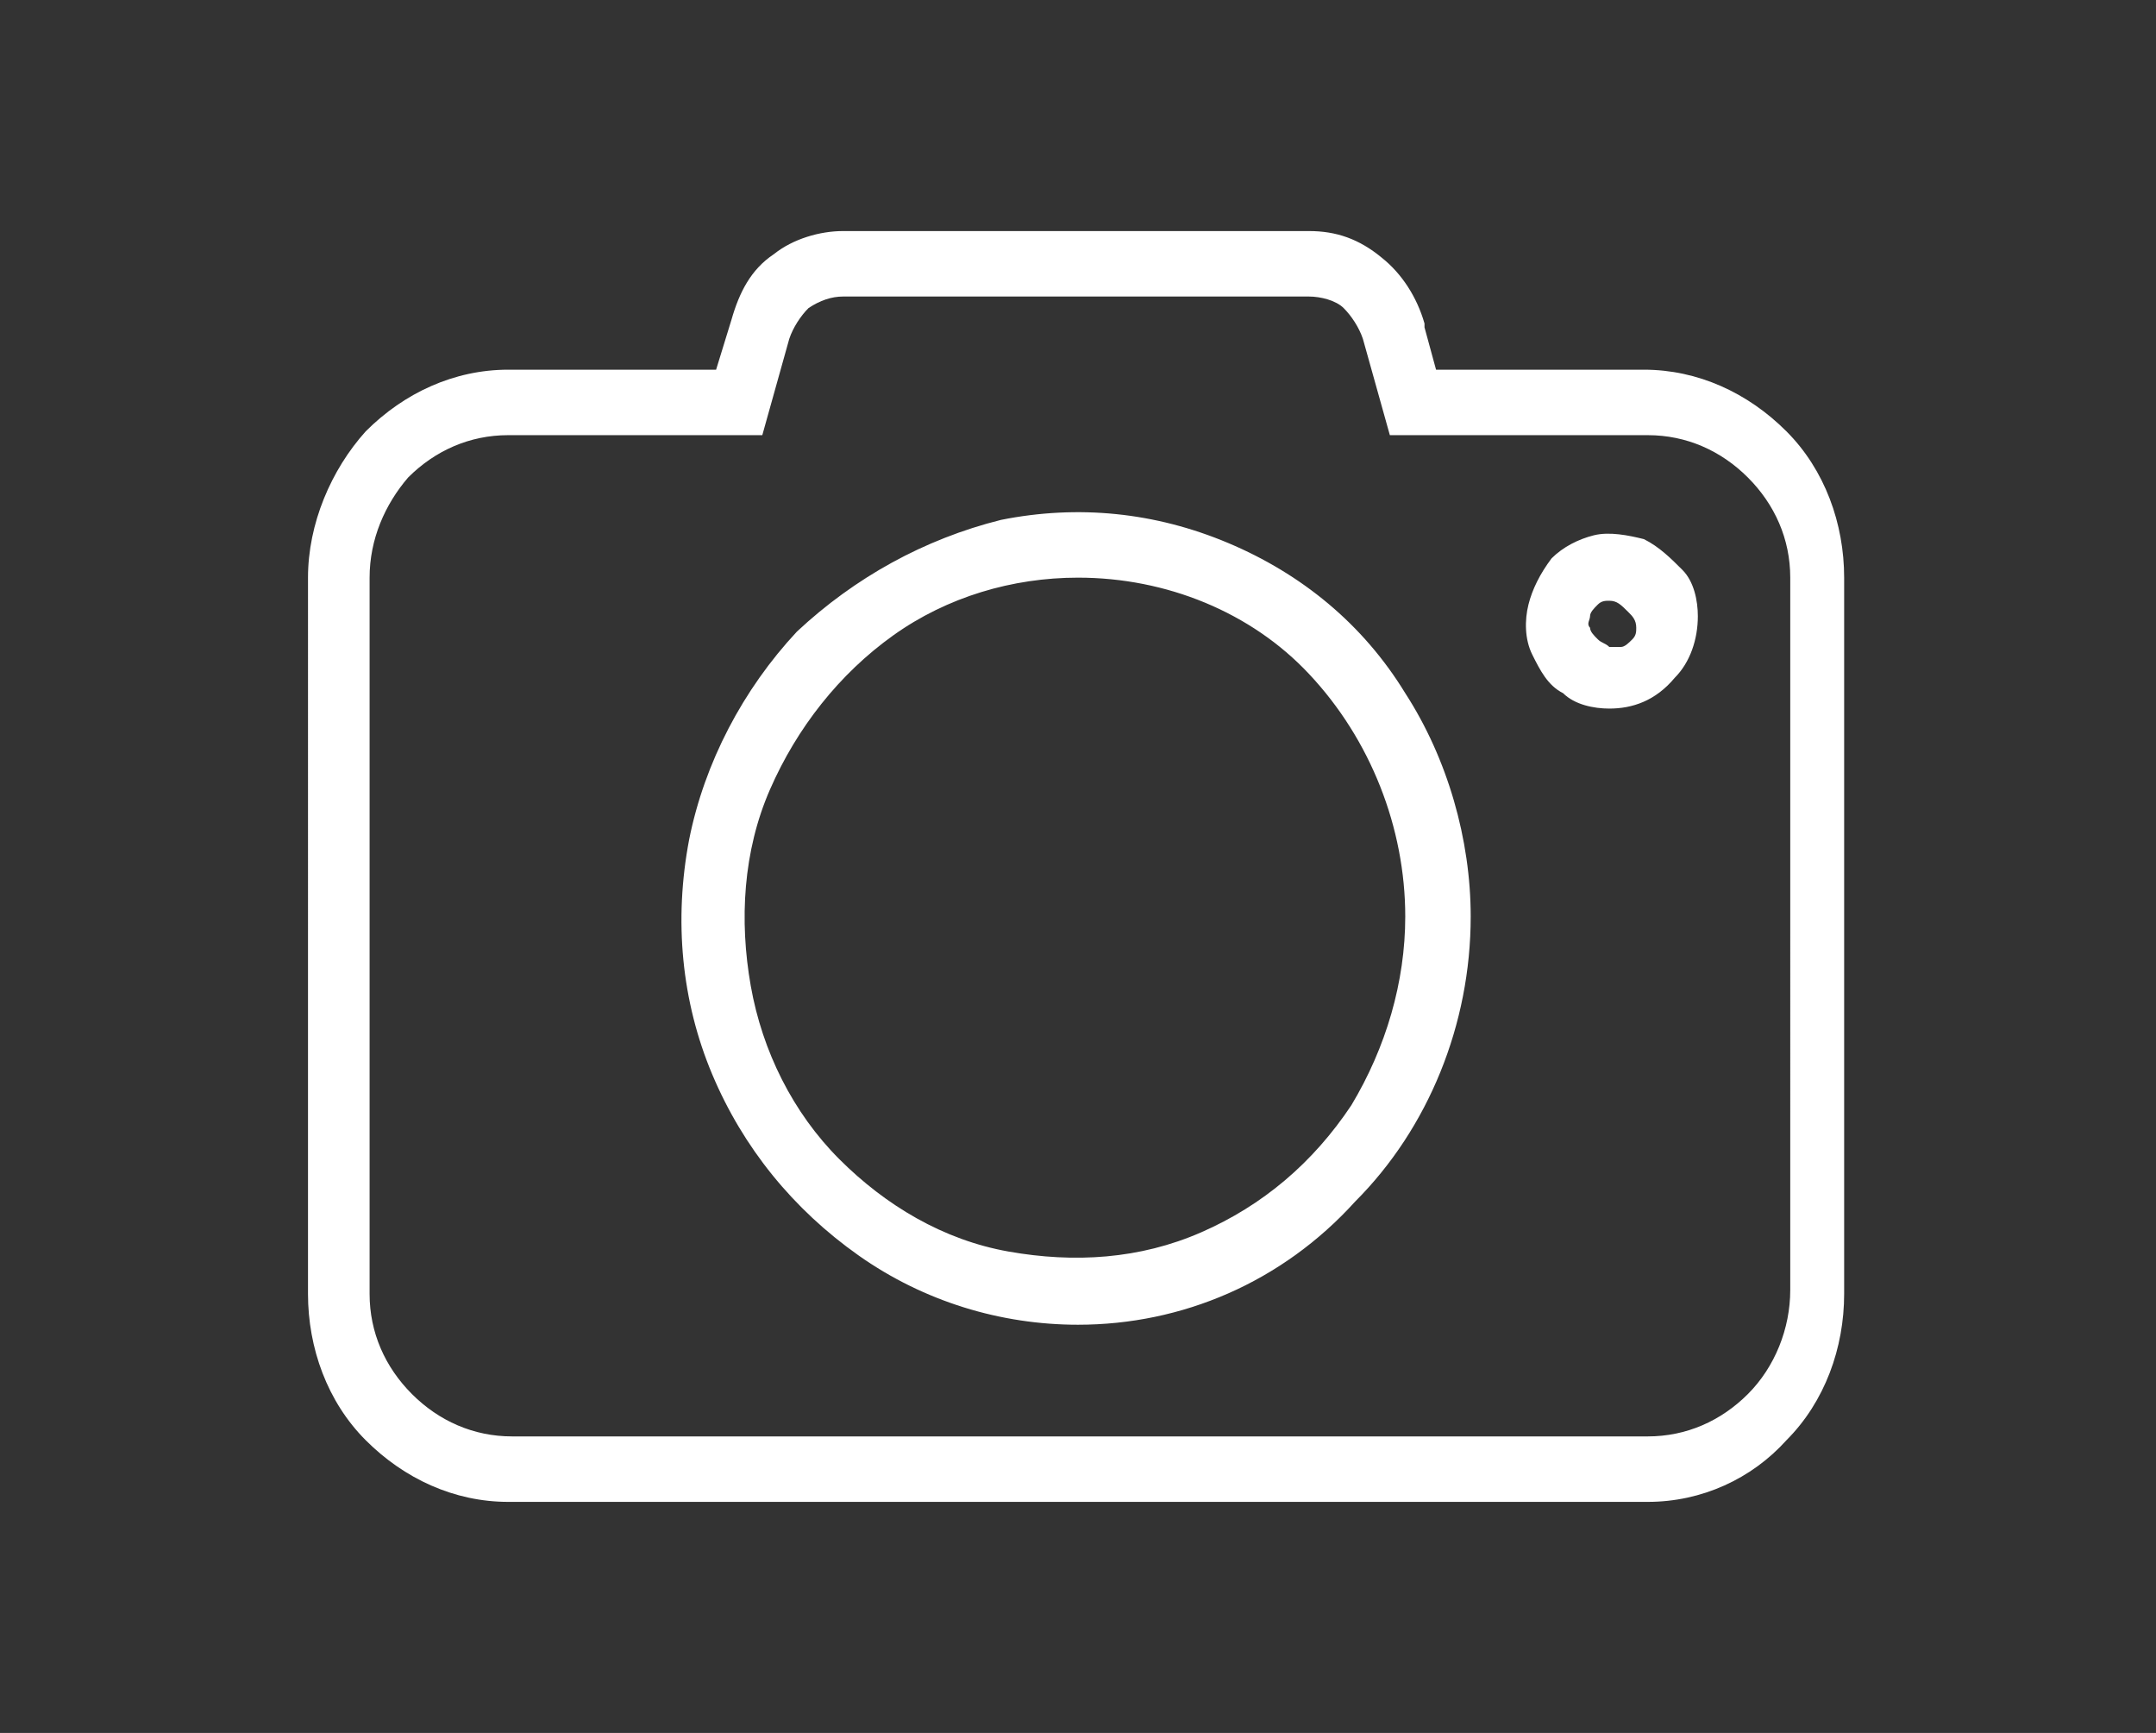
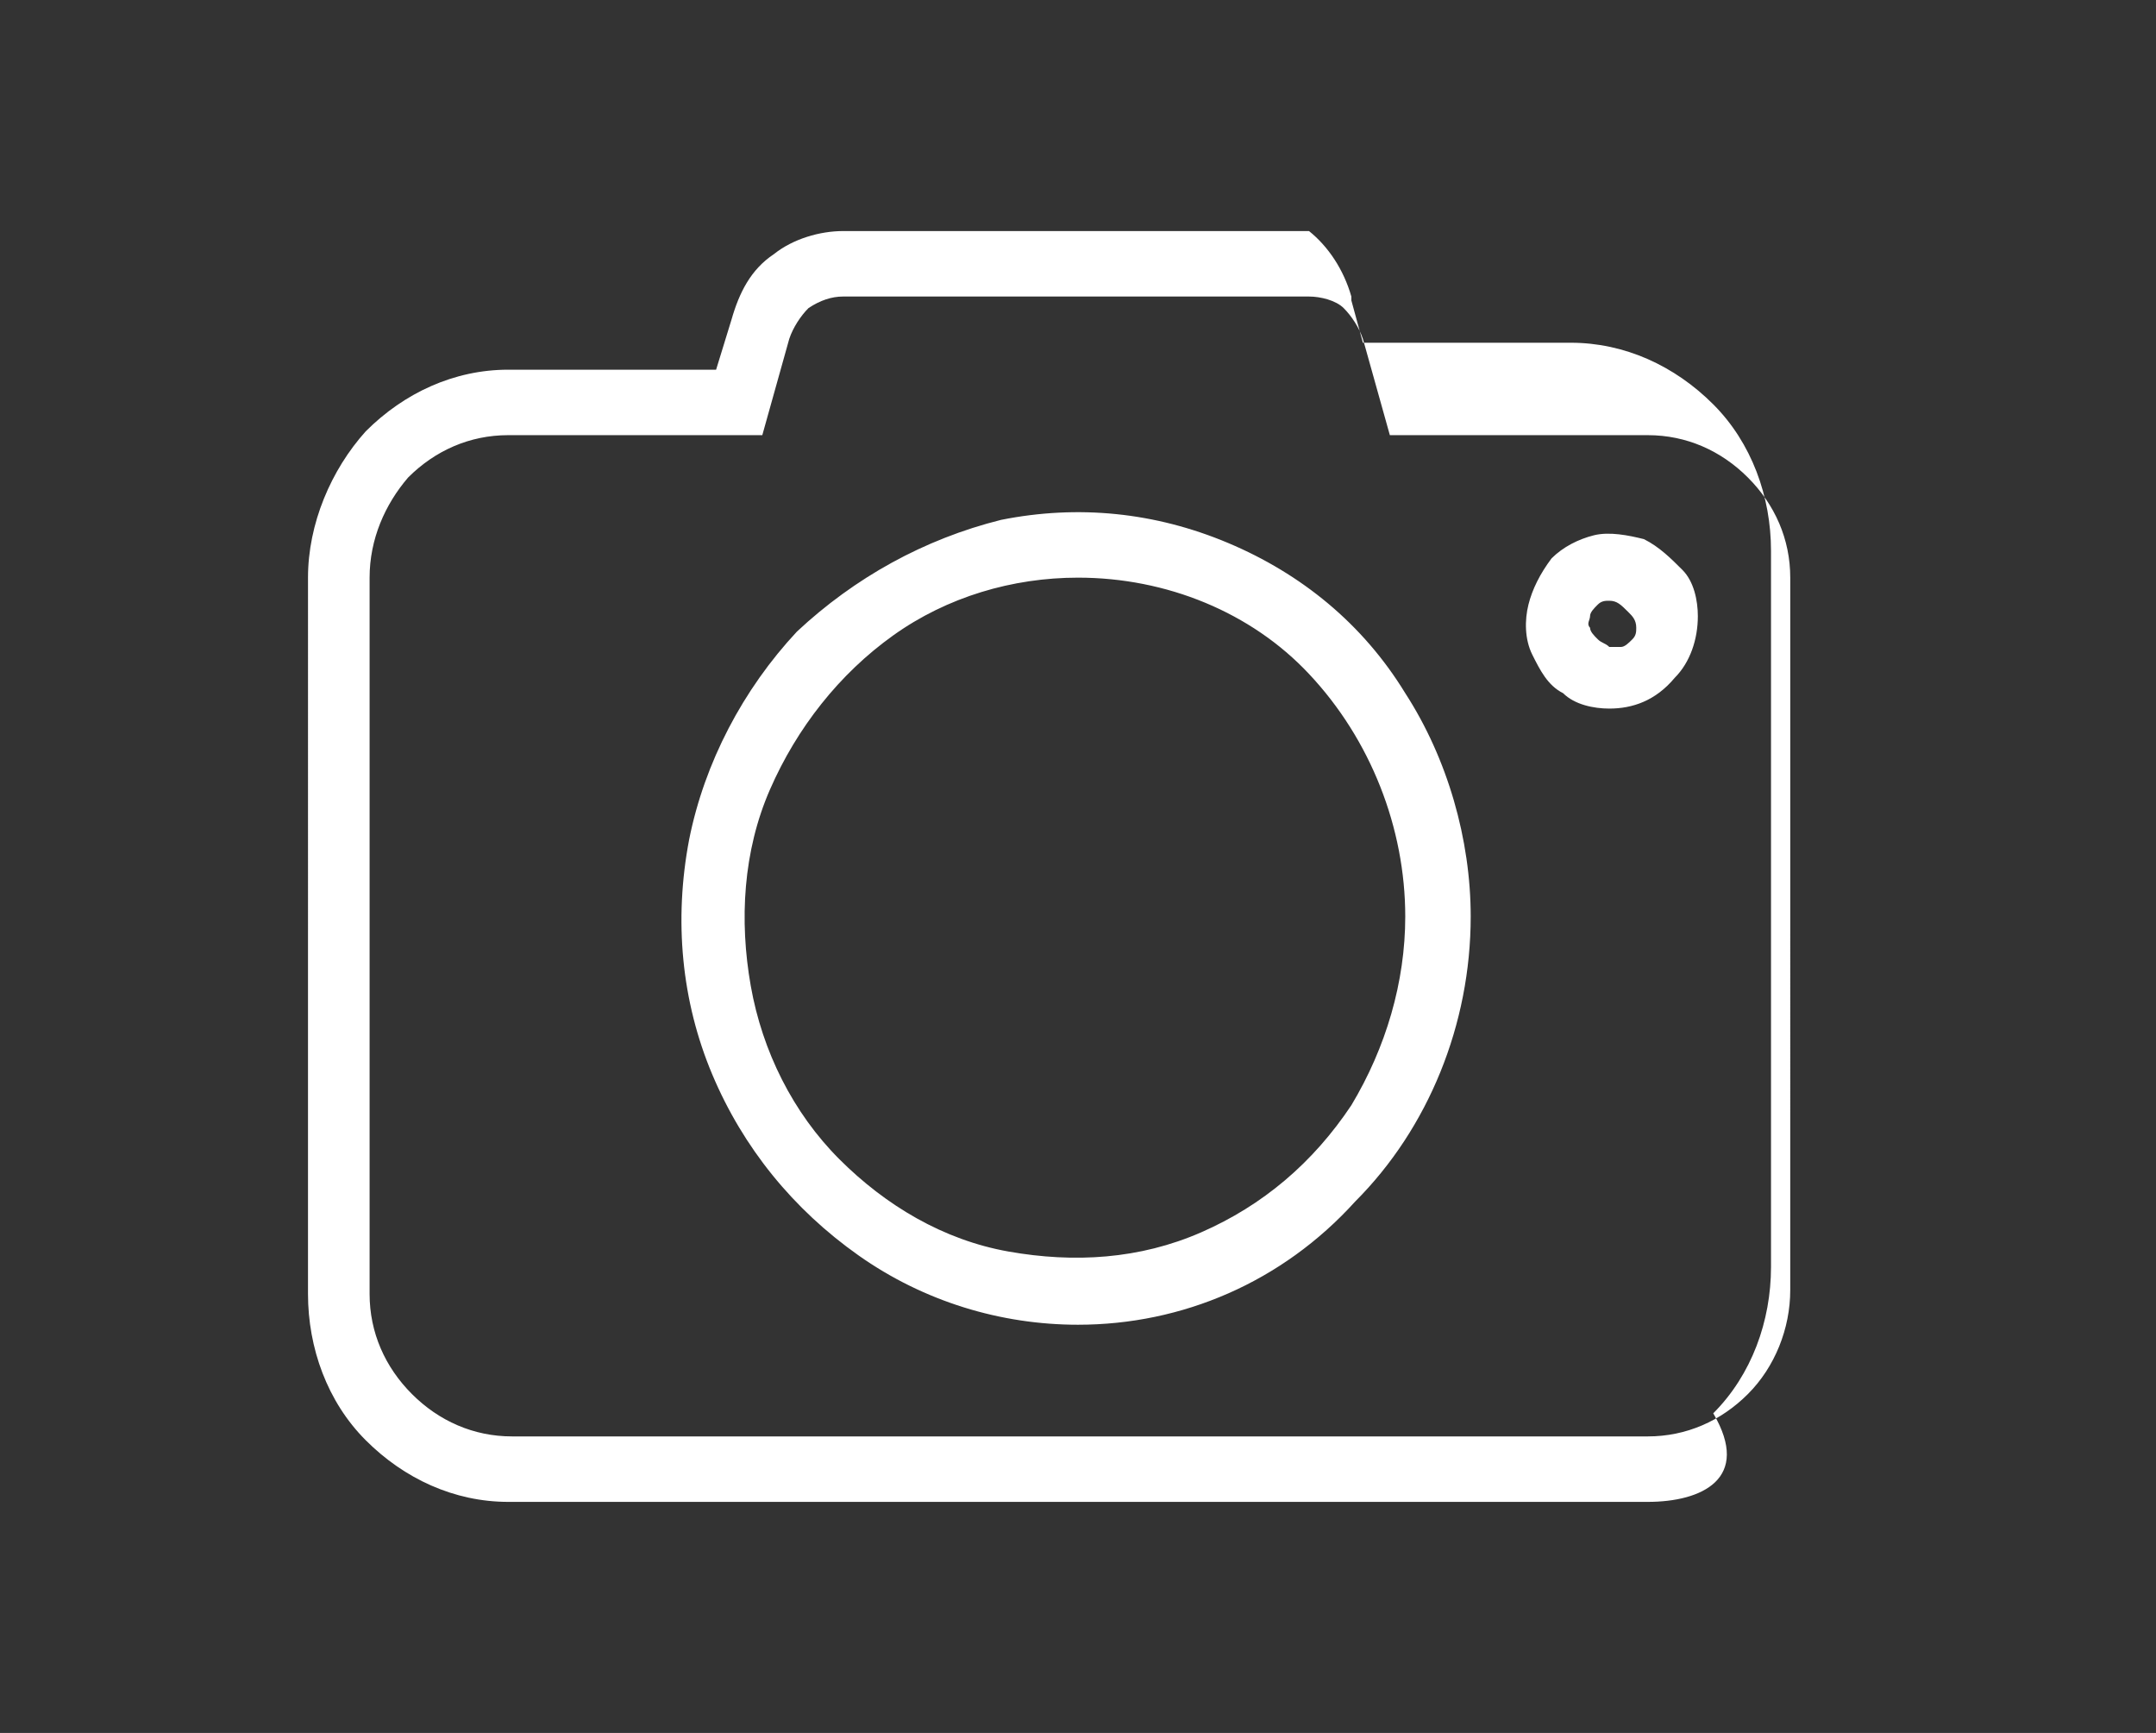
<svg xmlns="http://www.w3.org/2000/svg" version="1.1" id="Layer_1" x="0px" y="0px" viewBox="0 0 56 45" style="enable-background:new 0 0 56 45;" xml:space="preserve">
  <rect x="0" y="0" width="56" height="45" fill="#333333" stroke="none" />
  <style type="text/css">
	.st0{fill:#FFFFFF;}
</style>
-   <path class="st0" d="M42.8,39H13.2c-1.4,0-2.7-0.6-3.7-1.6c-1-1-1.5-2.4-1.5-3.8V15c0-1.4,0.6-2.8,1.5-3.8c1-1,2.3-1.6,3.7-1.6h5.4  L19,8.3c0.2-0.7,0.5-1.3,1.1-1.7C20.6,6.2,21.3,6,21.9,6h12.1c0.7,0,1.3,0.2,1.9,0.7c0.5,0.4,0.9,1,1.1,1.7v0.1l0.3,1.1h5.4  c1.4,0,2.7,0.6,3.7,1.6c1,1,1.5,2.4,1.5,3.8v18.6c0,1.4-0.5,2.8-1.5,3.8C45.5,38.4,44.2,39,42.8,39z M13.2,11.3  c-1,0-1.9,0.4-2.6,1.1C10,13.1,9.6,14,9.6,15v18.6c0,1,0.4,1.9,1.1,2.6c0.7,0.7,1.6,1.1,2.6,1.1h29.5c1,0,1.9-0.4,2.6-1.1  c0.7-0.7,1.1-1.7,1.1-2.7V15c0-1-0.4-1.9-1.1-2.6c-0.7-0.7-1.6-1.1-2.6-1.1h-6.7l-0.7-2.5c-0.1-0.3-0.3-0.6-0.5-0.8  c-0.2-0.2-0.6-0.3-0.9-0.3H21.9c-0.3,0-0.6,0.1-0.9,0.3c-0.2,0.2-0.4,0.5-0.5,0.8l-0.7,2.5H13.2z M28,34.4c-2,0-4-0.6-5.7-1.8  c-1.7-1.2-3-2.8-3.8-4.7c-0.8-1.9-1-4-0.6-6.1c0.4-2,1.4-3.9,2.8-5.4C22.2,15,24,14,26,13.5c2-0.4,4-0.2,5.9,0.6  c1.9,0.8,3.5,2.1,4.6,3.9c1.1,1.7,1.7,3.8,1.7,5.8c0,2.8-1.1,5.5-3,7.4C33.3,33.3,30.7,34.4,28,34.4z M28,15c-1.7,0-3.4,0.5-4.8,1.5  c-1.4,1-2.5,2.4-3.2,4c-0.7,1.6-0.8,3.4-0.5,5.1c0.3,1.7,1.1,3.3,2.3,4.5c1.2,1.2,2.7,2.1,4.4,2.4c1.7,0.3,3.4,0.2,5-0.5  c1.6-0.7,2.9-1.8,3.9-3.3c0.9-1.5,1.4-3.2,1.4-4.9c0-2.3-0.9-4.6-2.5-6.3C32.5,15.9,30.3,15,28,15z M41.8,18.4  c-0.4,0-0.9-0.1-1.2-0.4c-0.4-0.2-0.6-0.6-0.8-1c-0.2-0.4-0.2-0.9-0.1-1.3c0.1-0.4,0.3-0.8,0.6-1.2c0.3-0.3,0.7-0.5,1.1-0.6  c0.4-0.1,0.9,0,1.3,0.1c0.4,0.2,0.7,0.5,1,0.8s0.4,0.8,0.4,1.2c0,0.6-0.2,1.2-0.6,1.6C43,18.2,42.4,18.4,41.8,18.4z M41.8,15.6  c-0.1,0-0.2,0-0.3,0.1c-0.1,0.1-0.2,0.2-0.2,0.3c0,0.1-0.1,0.2,0,0.3c0,0.1,0.1,0.2,0.2,0.3c0.1,0.1,0.2,0.1,0.3,0.2  c0.1,0,0.2,0,0.3,0c0.1,0,0.2-0.1,0.3-0.2c0.1-0.1,0.1-0.2,0.1-0.3c0-0.2-0.1-0.3-0.2-0.4C42.1,15.7,42,15.6,41.8,15.6z" />
+   <path class="st0" d="M42.8,39H13.2c-1.4,0-2.7-0.6-3.7-1.6c-1-1-1.5-2.4-1.5-3.8V15c0-1.4,0.6-2.8,1.5-3.8c1-1,2.3-1.6,3.7-1.6h5.4  L19,8.3c0.2-0.7,0.5-1.3,1.1-1.7C20.6,6.2,21.3,6,21.9,6h12.1c0.5,0.4,0.9,1,1.1,1.7v0.1l0.3,1.1h5.4  c1.4,0,2.7,0.6,3.7,1.6c1,1,1.5,2.4,1.5,3.8v18.6c0,1.4-0.5,2.8-1.5,3.8C45.5,38.4,44.2,39,42.8,39z M13.2,11.3  c-1,0-1.9,0.4-2.6,1.1C10,13.1,9.6,14,9.6,15v18.6c0,1,0.4,1.9,1.1,2.6c0.7,0.7,1.6,1.1,2.6,1.1h29.5c1,0,1.9-0.4,2.6-1.1  c0.7-0.7,1.1-1.7,1.1-2.7V15c0-1-0.4-1.9-1.1-2.6c-0.7-0.7-1.6-1.1-2.6-1.1h-6.7l-0.7-2.5c-0.1-0.3-0.3-0.6-0.5-0.8  c-0.2-0.2-0.6-0.3-0.9-0.3H21.9c-0.3,0-0.6,0.1-0.9,0.3c-0.2,0.2-0.4,0.5-0.5,0.8l-0.7,2.5H13.2z M28,34.4c-2,0-4-0.6-5.7-1.8  c-1.7-1.2-3-2.8-3.8-4.7c-0.8-1.9-1-4-0.6-6.1c0.4-2,1.4-3.9,2.8-5.4C22.2,15,24,14,26,13.5c2-0.4,4-0.2,5.9,0.6  c1.9,0.8,3.5,2.1,4.6,3.9c1.1,1.7,1.7,3.8,1.7,5.8c0,2.8-1.1,5.5-3,7.4C33.3,33.3,30.7,34.4,28,34.4z M28,15c-1.7,0-3.4,0.5-4.8,1.5  c-1.4,1-2.5,2.4-3.2,4c-0.7,1.6-0.8,3.4-0.5,5.1c0.3,1.7,1.1,3.3,2.3,4.5c1.2,1.2,2.7,2.1,4.4,2.4c1.7,0.3,3.4,0.2,5-0.5  c1.6-0.7,2.9-1.8,3.9-3.3c0.9-1.5,1.4-3.2,1.4-4.9c0-2.3-0.9-4.6-2.5-6.3C32.5,15.9,30.3,15,28,15z M41.8,18.4  c-0.4,0-0.9-0.1-1.2-0.4c-0.4-0.2-0.6-0.6-0.8-1c-0.2-0.4-0.2-0.9-0.1-1.3c0.1-0.4,0.3-0.8,0.6-1.2c0.3-0.3,0.7-0.5,1.1-0.6  c0.4-0.1,0.9,0,1.3,0.1c0.4,0.2,0.7,0.5,1,0.8s0.4,0.8,0.4,1.2c0,0.6-0.2,1.2-0.6,1.6C43,18.2,42.4,18.4,41.8,18.4z M41.8,15.6  c-0.1,0-0.2,0-0.3,0.1c-0.1,0.1-0.2,0.2-0.2,0.3c0,0.1-0.1,0.2,0,0.3c0,0.1,0.1,0.2,0.2,0.3c0.1,0.1,0.2,0.1,0.3,0.2  c0.1,0,0.2,0,0.3,0c0.1,0,0.2-0.1,0.3-0.2c0.1-0.1,0.1-0.2,0.1-0.3c0-0.2-0.1-0.3-0.2-0.4C42.1,15.7,42,15.6,41.8,15.6z" />
</svg>